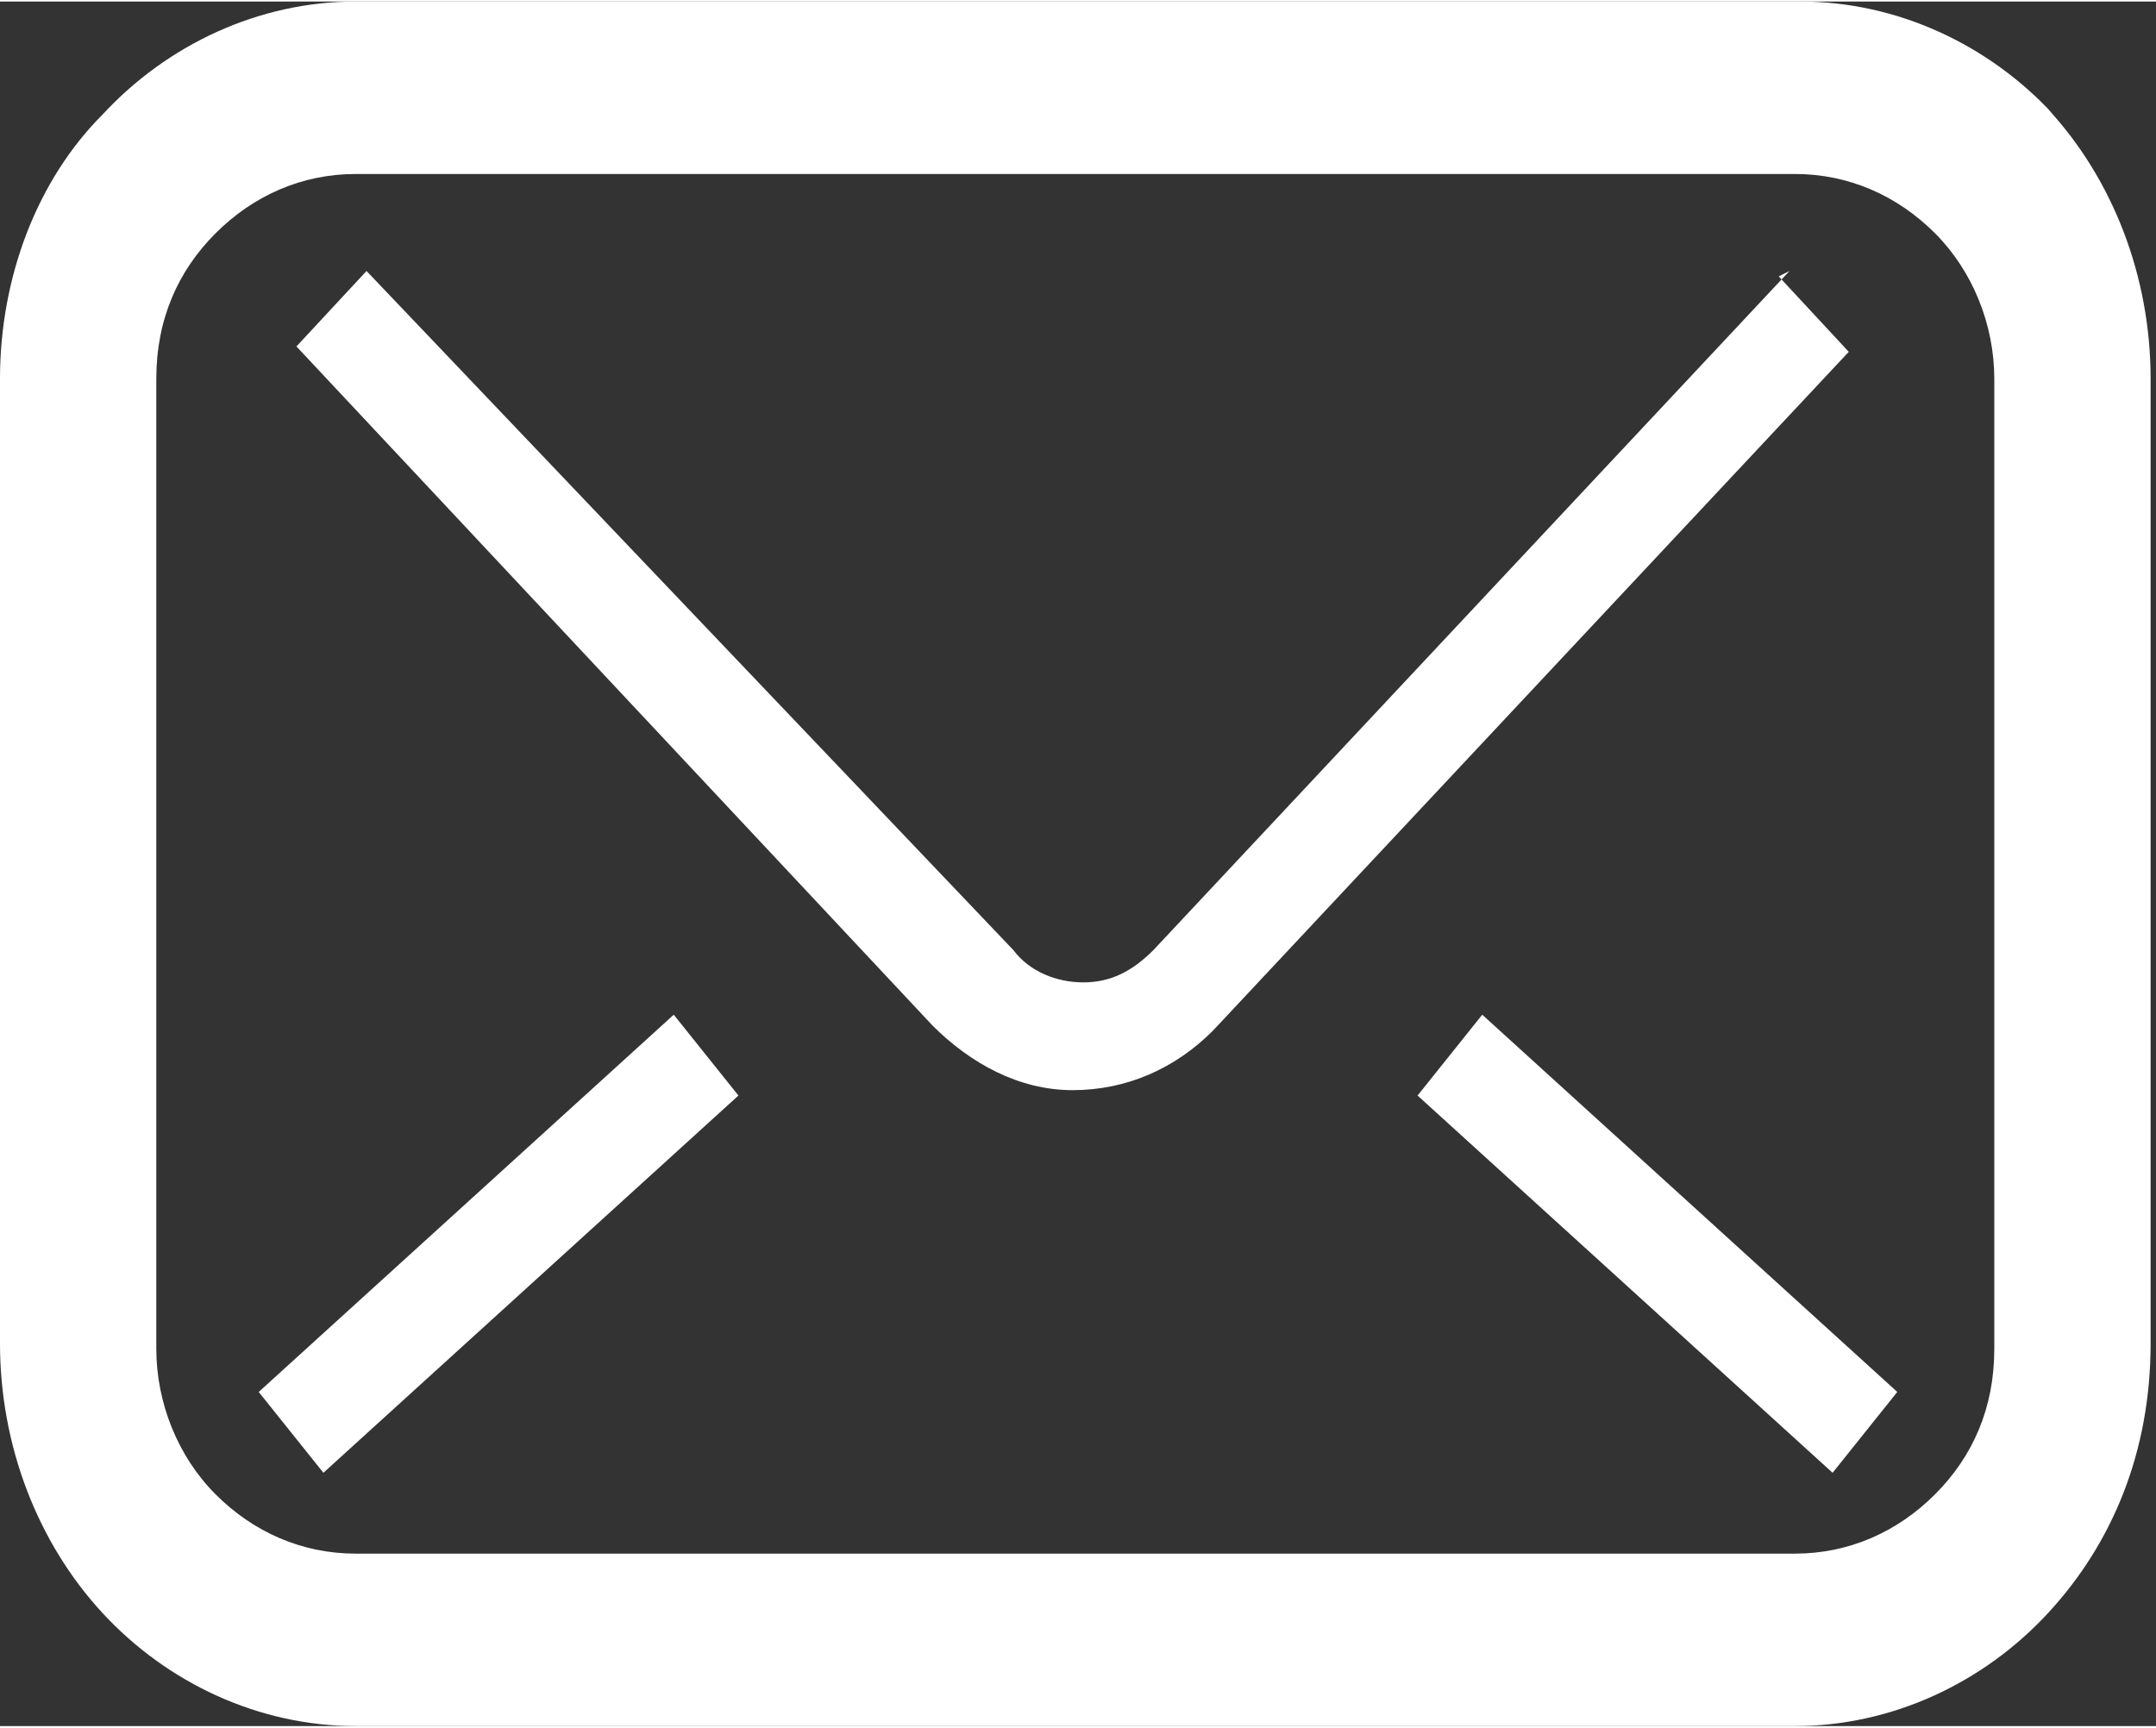
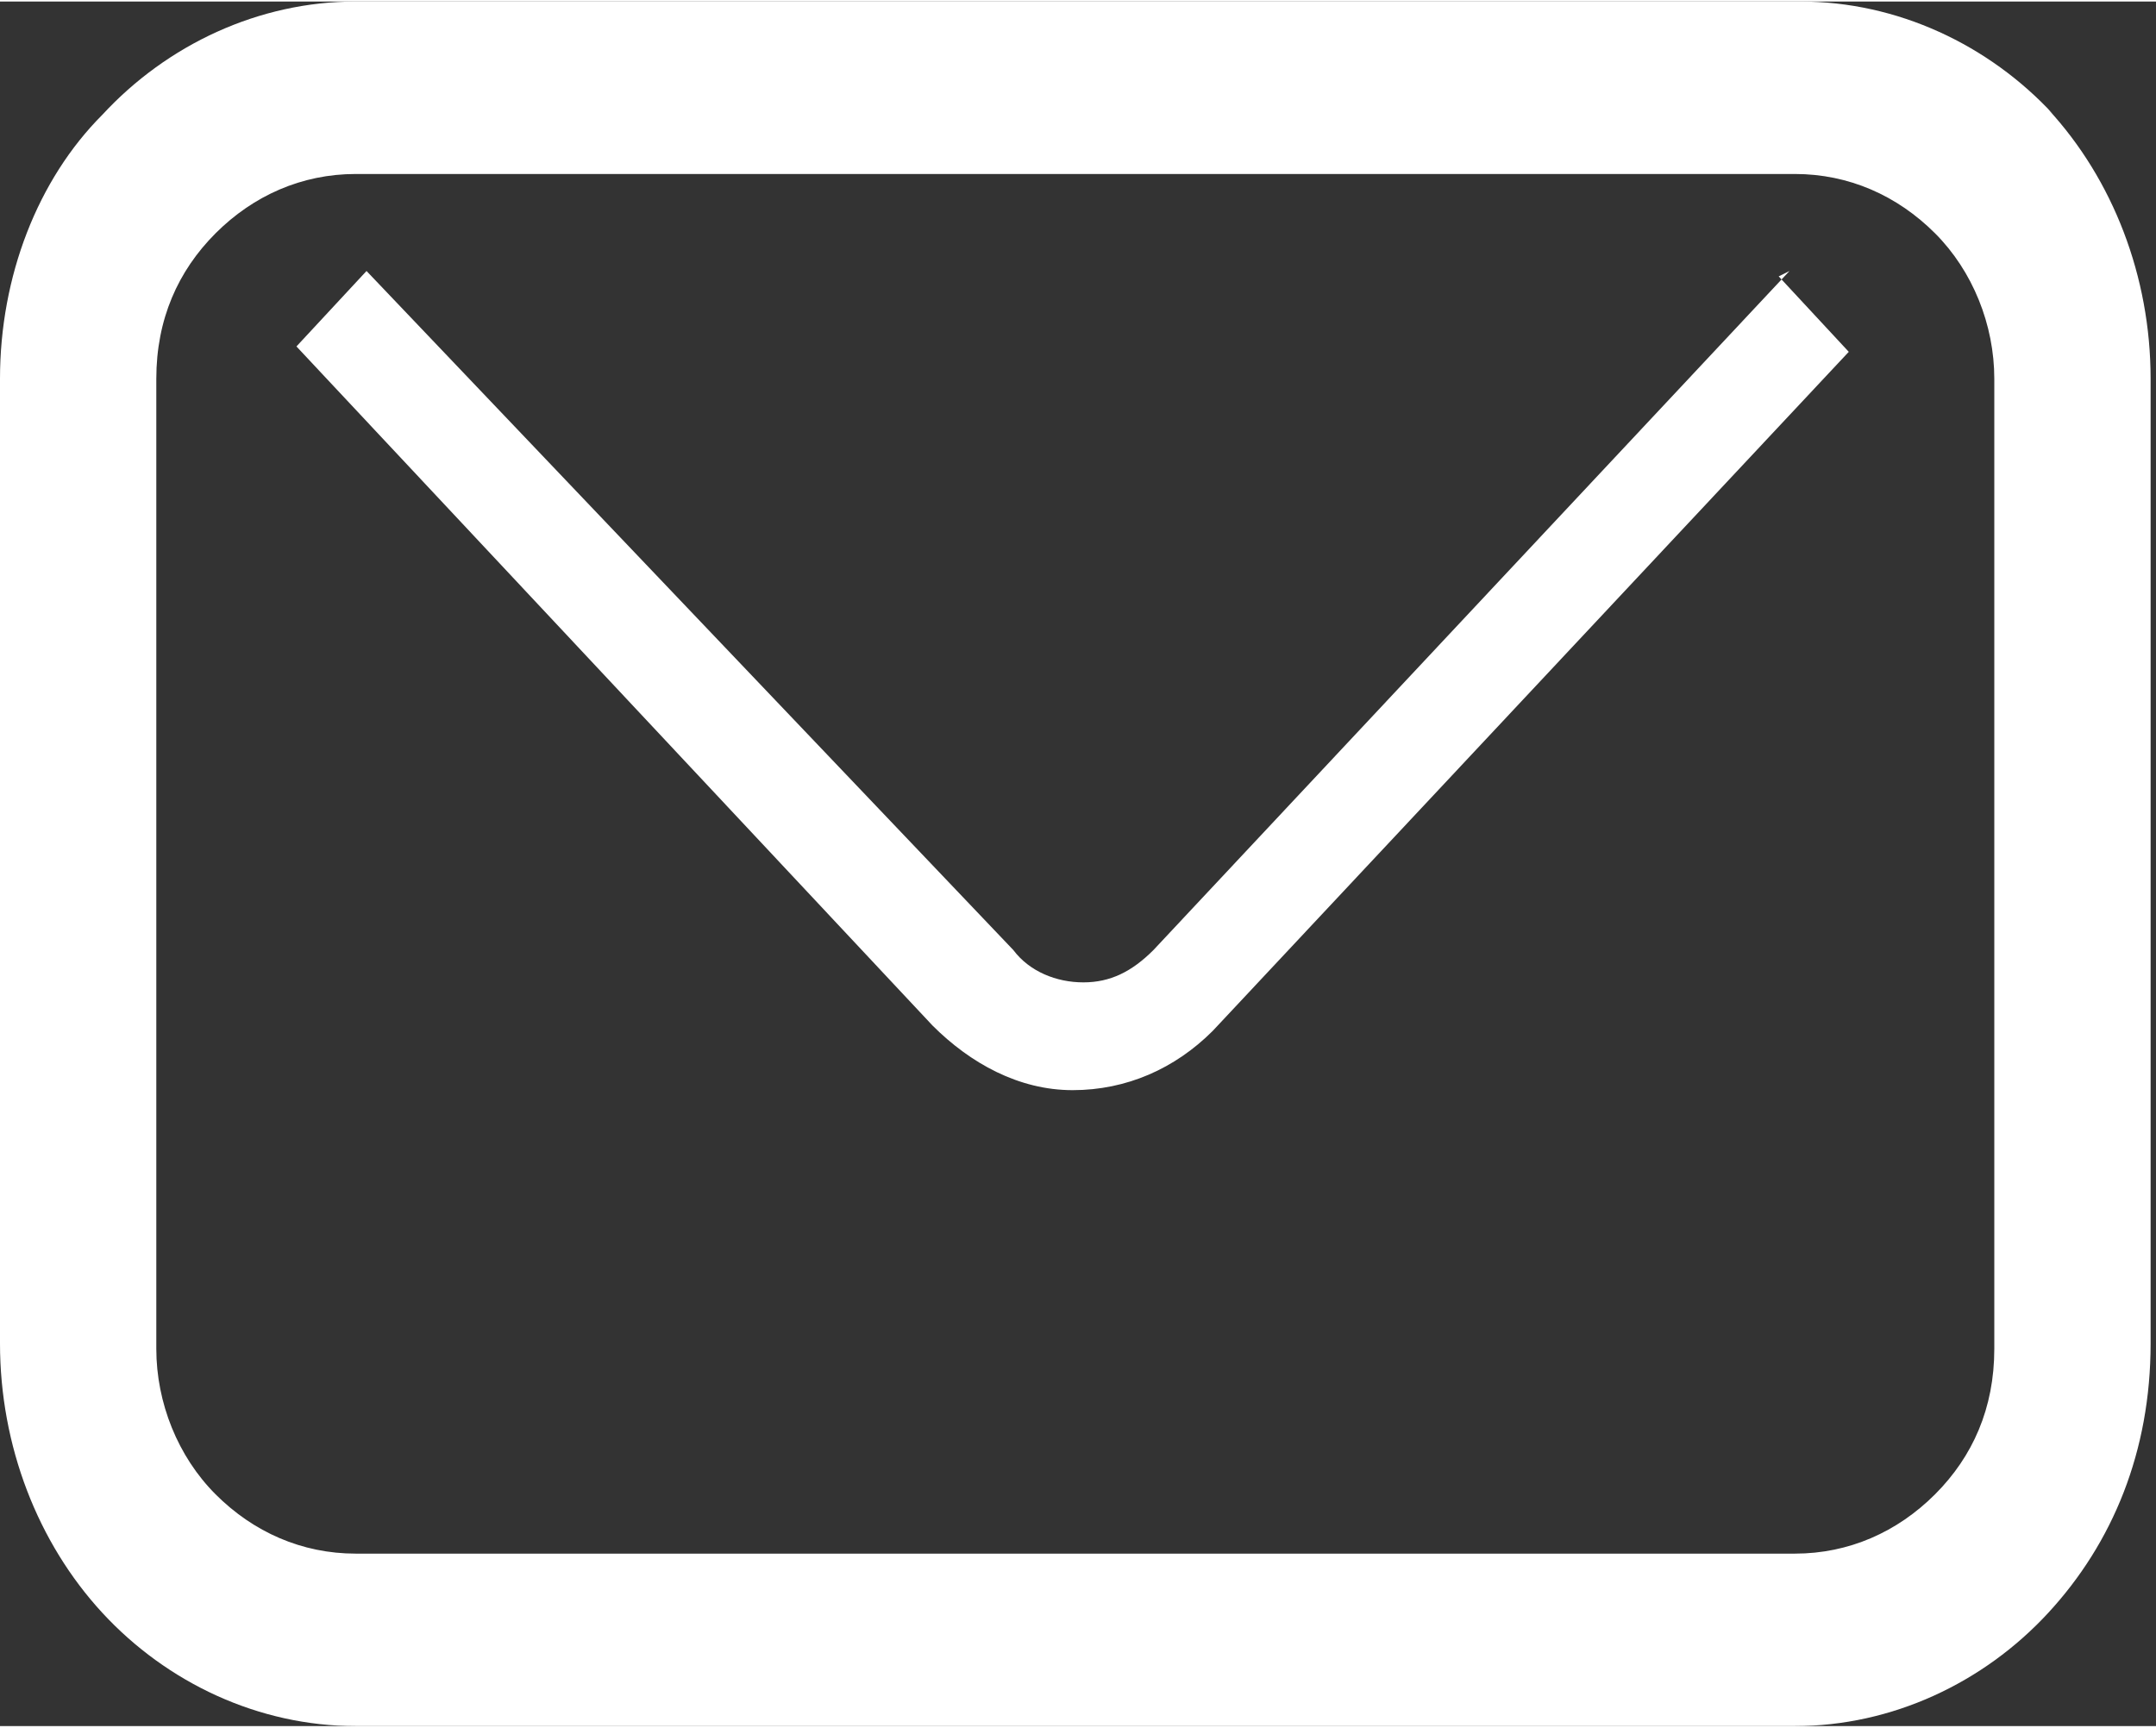
<svg xmlns="http://www.w3.org/2000/svg" id="_レイヤー_1" data-name="レイヤー 1" width="14.1mm" height="11.3mm" version="1.1" viewBox="0 0 40 32">
  <rect x="0" y="0" width="40" height="32" fill="#333333" stroke="none" />
  <defs>
    <style>
      .cls-1 {
        fill: #fff;
        stroke-width: 0px;
      }
    </style>
  </defs>
  <path class="cls-1" d="M38.1,2.1C36.9.8,35.2,0,33.4,0H6.6c-1.8,0-3.5.8-4.7,2.1C.7,3.3,0,5.1,0,7v17.9c0,1.9.7,3.7,1.9,5,1.2,1.3,2.9,2.1,4.7,2.1h26.7c1.8,0,3.5-.8,4.7-2.1,1.2-1.3,1.9-3,1.9-5V7c0-1.9-.7-3.7-1.9-5ZM37,25c0,1.1-.4,2-1.1,2.7-.7.7-1.6,1.1-2.6,1.1H6.6c-1,0-1.9-.4-2.6-1.1-.7-.7-1.1-1.7-1.1-2.7V7c0-1.1.4-2,1.1-2.7.7-.7,1.6-1.1,2.6-1.1h26.7c1,0,1.9.4,2.6,1.1.7.7,1.1,1.7,1.1,2.7v17.9h0Z" />
  <path class="cls-1" d="M33.2,5l-11.8,12.6c-.4.4-.8.6-1.3.6-.5,0-1-.2-1.3-.6h0S6.8,5,6.8,5l-1.3,1.4,11.8,12.6h0c.7.7,1.6,1.2,2.6,1.2,1,0,1.9-.4,2.6-1.1h0s11.8-12.6,11.8-12.6l-1.3-1.4Z" />
-   <polygon class="cls-1" points="26.3 20.3 34 27.3 35.2 25.8 27.5 18.8 26.3 20.3" />
-   <polygon class="cls-1" points="6 27.3 4.8 25.8 12.5 18.8 13.7 20.3 6 27.3" />
</svg>